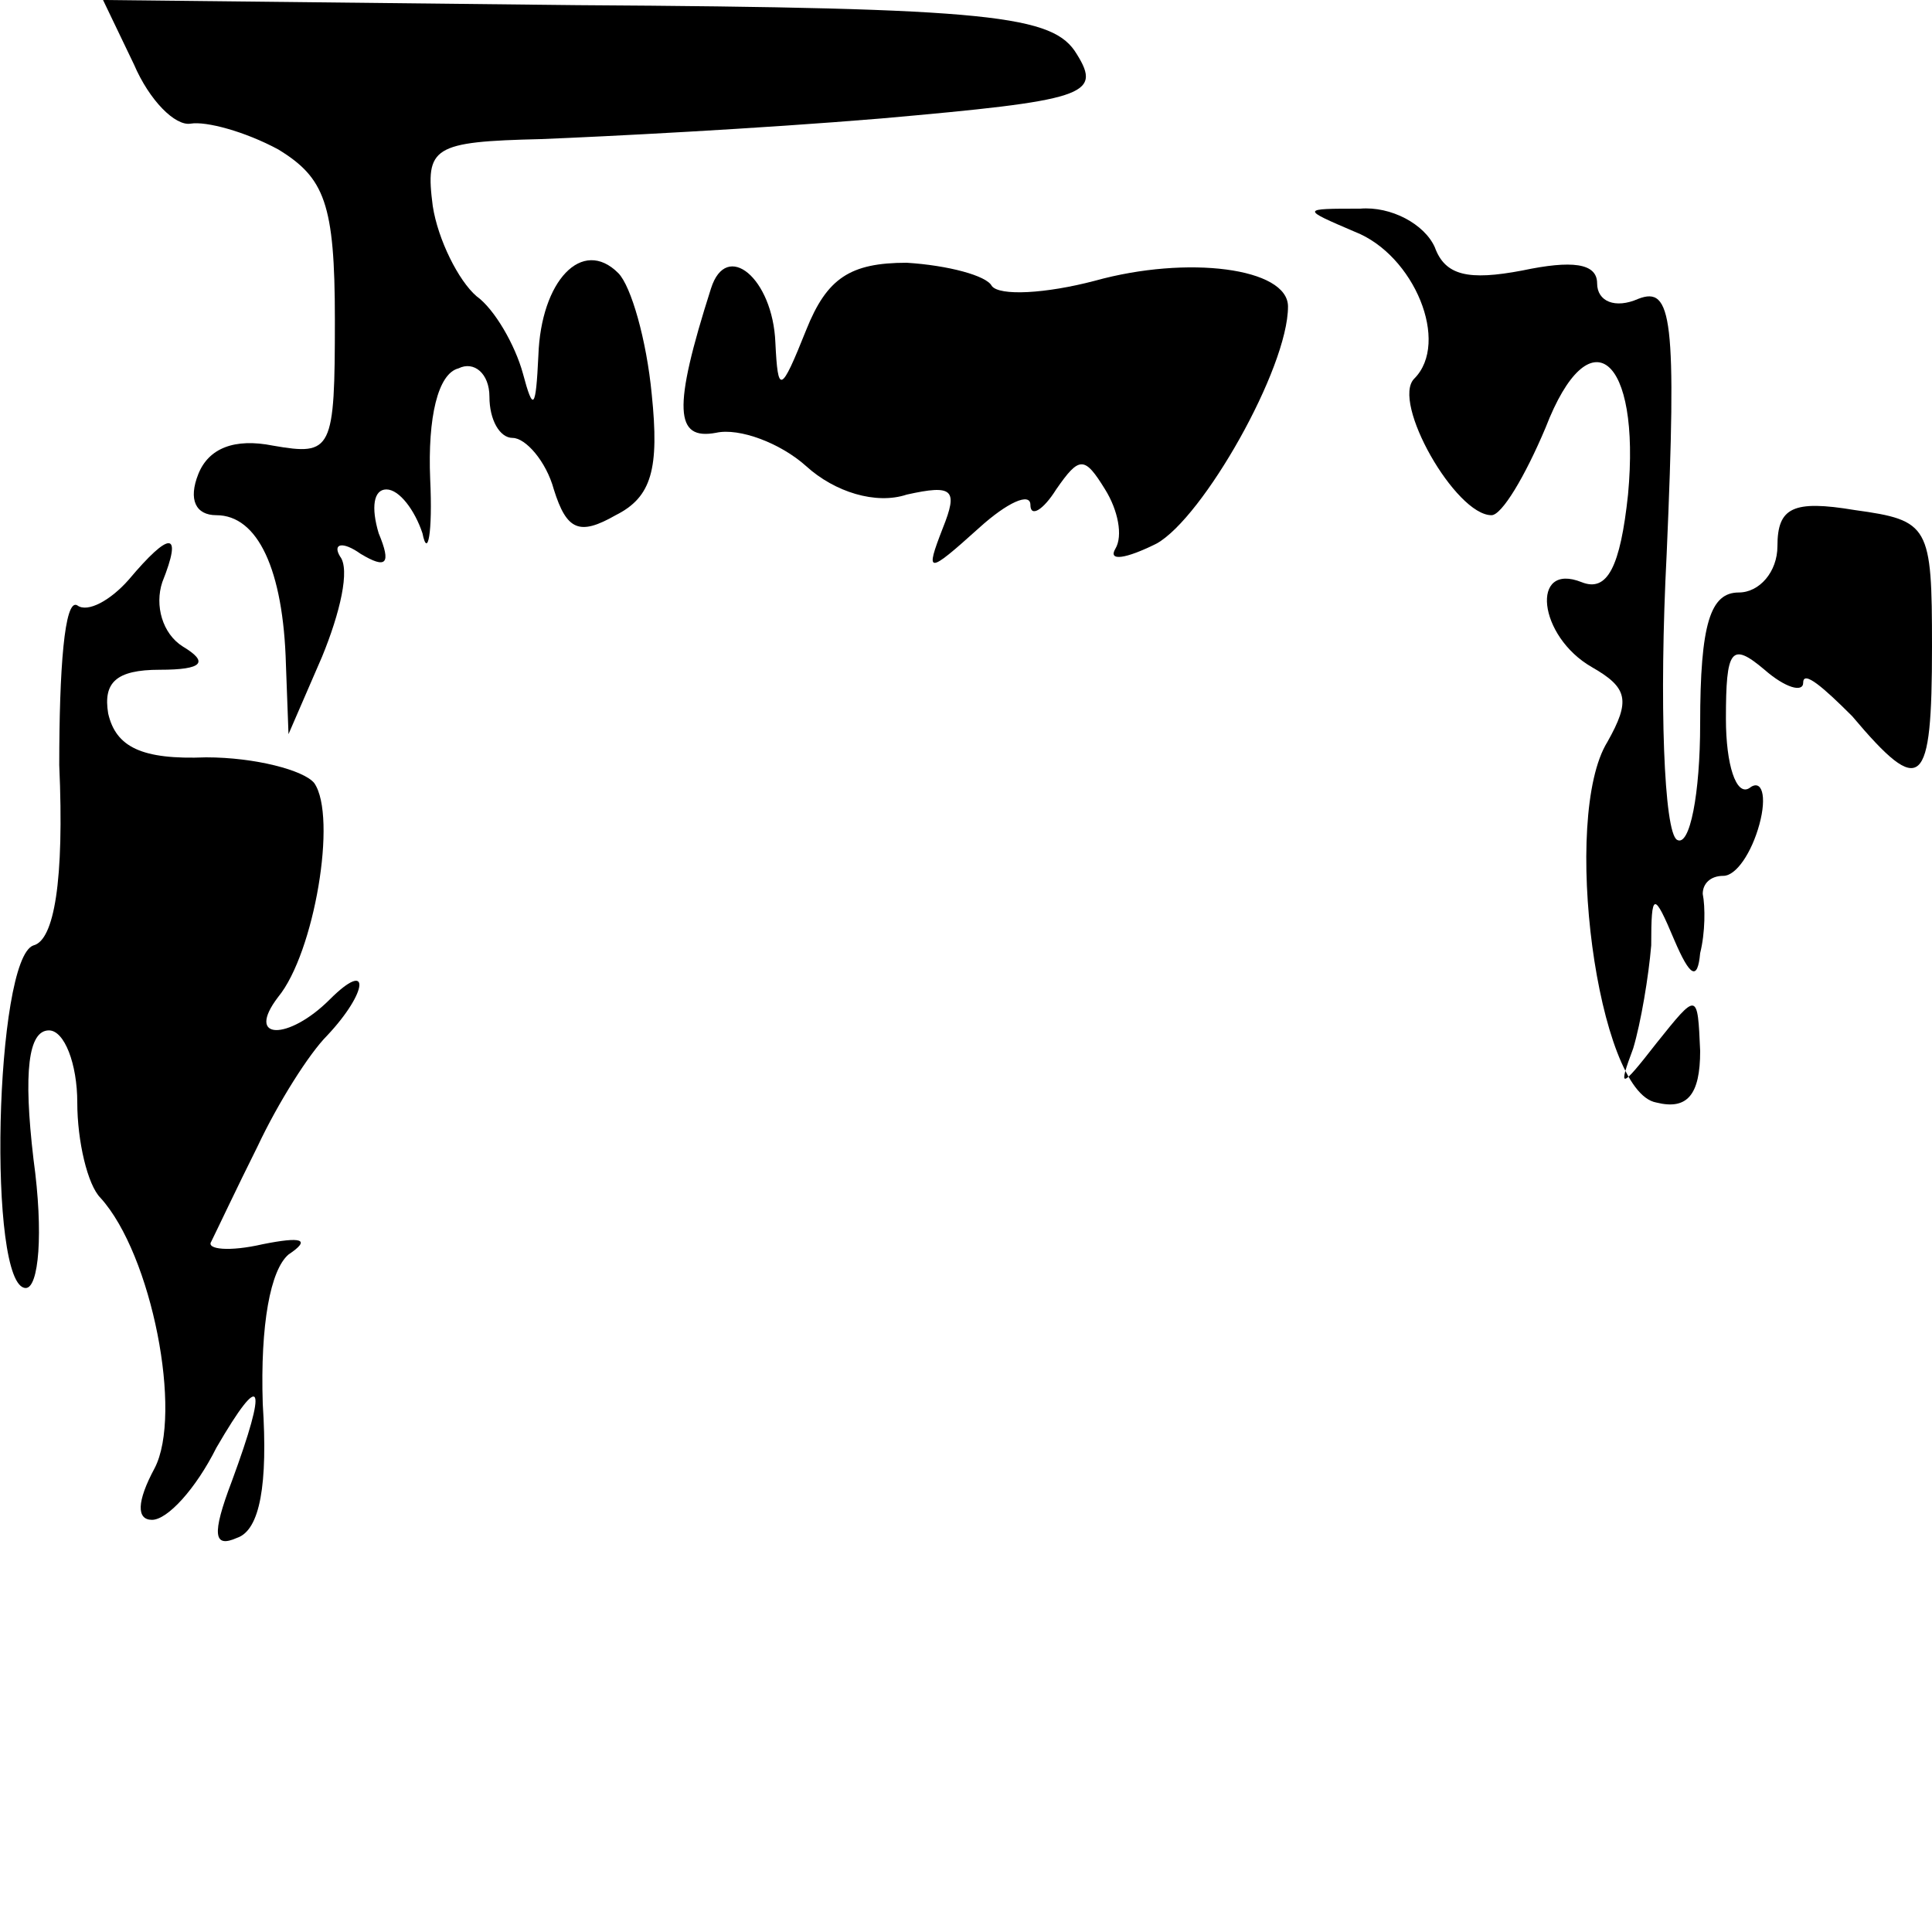
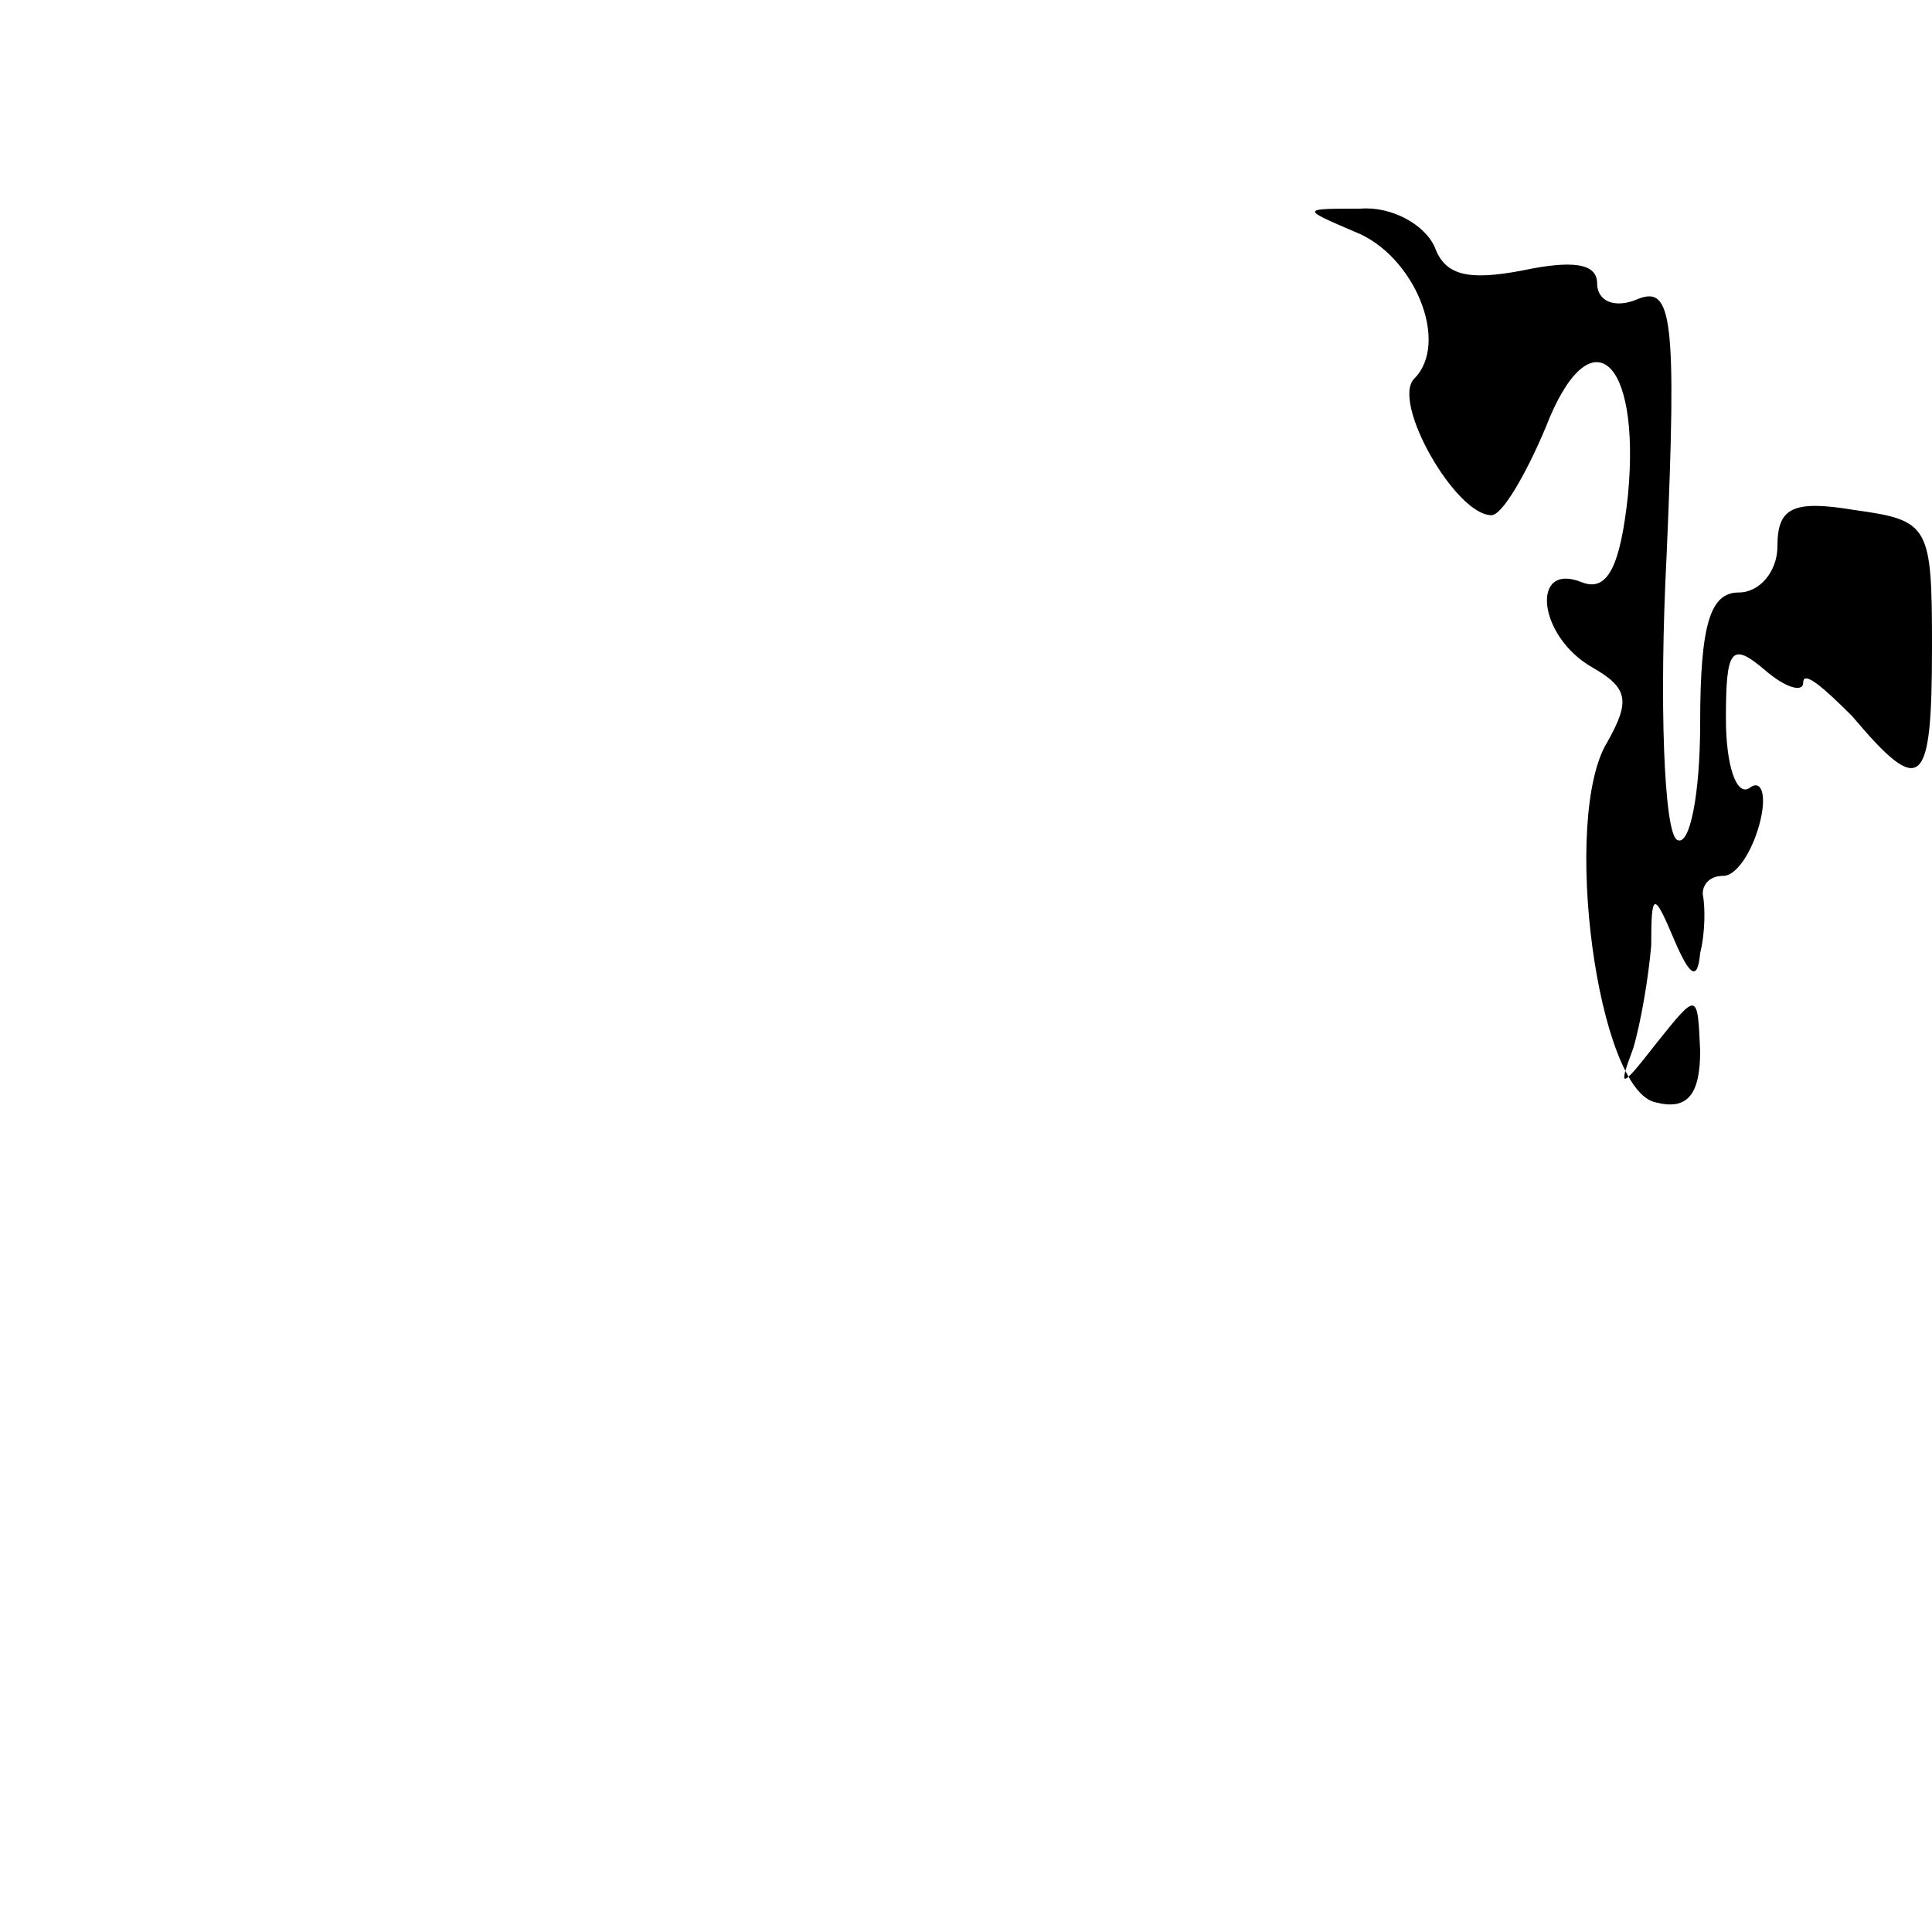
<svg xmlns="http://www.w3.org/2000/svg" version="1.0" width="75pt" height="75pt" viewBox="0 0 75 75" preserveAspectRatio="xMidYMid meet">
  <g transform="translate(0,75) scale(0.1,-0.1)" fill="#000000" stroke="none">
-     <path d="M52 725 c6 -14 16 -24 22 -23 6 1 21 -3 34 -10 18 -11 22 -21 22 -66 0 -51 -1 -53 -24 -49 -15 3 -25 -1 -29 -11 -4 -10 -1 -16 7 -16 16 0 26 -21 27 -58 l1 -27 13 30 c7 17 11 34 7 39 -3 5 1 6 8 1 10 -6 12 -4 7 8 -3 10 -2 17 3 17 5 0 11 -8 14 -17 2 -10 4 0 3 21 -1 24 3 41 11 43 6 3 12 -2 12 -11 0 -9 4 -16 9 -16 5 0 13 -9 16 -20 5 -16 10 -18 24 -10 14 7 17 18 14 47 -2 21 -8 42 -13 47 -14 14 -30 -3 -31 -32 -1 -21 -2 -22 -6 -7 -3 11 -11 25 -18 30 -7 6 -15 22 -17 35 -3 23 0 25 42 26 25 1 84 4 132 8 79 7 86 9 76 25 -9 15 -32 18 -194 19 l-184 2 12 -25z" />
    <path d="M526 660 c23 -9 37 -43 23 -57 -9 -9 16 -53 30 -53 4 0 13 15 21 34 17 44 37 28 32 -26 -3 -28 -8 -38 -18 -34 -20 8 -17 -21 4 -33 14 -8 15 -13 6 -29 -18 -29 -4 -136 19 -140 12 -3 17 3 17 20 -1 23 -1 23 -17 3 -14 -18 -15 -18 -9 -2 3 10 6 28 7 40 0 21 1 21 9 2 6 -14 9 -16 10 -5 2 8 2 18 1 23 0 4 3 7 8 7 5 0 11 9 14 20 3 11 1 18 -4 14 -5 -3 -9 9 -9 27 0 27 2 30 15 19 8 -7 15 -9 15 -5 0 5 8 -2 19 -13 27 -32 31 -28 31 27 0 47 -1 49 -30 53 -24 4 -30 1 -30 -14 0 -10 -7 -18 -15 -18 -11 0 -15 -12 -15 -51 0 -27 -4 -48 -9 -45 -5 3 -7 53 -4 111 4 92 2 104 -11 99 -9 -4 -16 -1 -16 6 0 8 -10 9 -29 5 -21 -4 -30 -2 -34 9 -4 9 -17 16 -29 15 -23 0 -23 0 -2 -9z" />
-     <path d="M276 638 c-15 -47 -14 -59 2 -56 9 2 25 -4 35 -13 11 -10 27 -15 39 -11 18 4 20 2 14 -13 -7 -18 -6 -18 14 0 11 10 20 14 20 9 0 -5 5 -2 10 6 9 13 11 13 19 0 5 -8 7 -18 4 -23 -3 -5 4 -4 16 2 18 10 51 68 51 92 0 15 -39 20 -75 10 -19 -5 -37 -6 -40 -2 -2 4 -17 8 -33 9 -22 0 -31 -6 -39 -26 -10 -25 -11 -25 -12 -5 -1 25 -19 40 -25 21z" />
-     <path d="M50 525 c-7 -8 -16 -13 -20 -10 -5 3 -7 -25 -7 -62 2 -45 -2 -68 -10 -70 -15 -5 -18 -133 -3 -133 5 0 7 21 3 50 -4 34 -2 50 6 50 6 0 11 -13 11 -28 0 -15 4 -32 9 -37 20 -22 32 -84 21 -105 -7 -13 -7 -20 -1 -20 6 0 17 12 25 28 18 31 20 25 6 -13 -8 -21 -7 -26 2 -22 9 3 12 21 10 52 -1 31 3 52 10 58 9 6 5 7 -10 4 -13 -3 -22 -2 -20 1 2 4 10 21 18 37 8 17 20 36 27 43 16 17 17 30 1 14 -16 -16 -33 -16 -20 1 14 17 23 70 14 83 -4 5 -23 10 -42 10 -25 -1 -35 4 -38 17 -2 12 3 17 20 17 17 0 19 3 9 9 -8 5 -11 16 -8 25 8 20 3 20 -13 1z" />
  </g>
</svg>